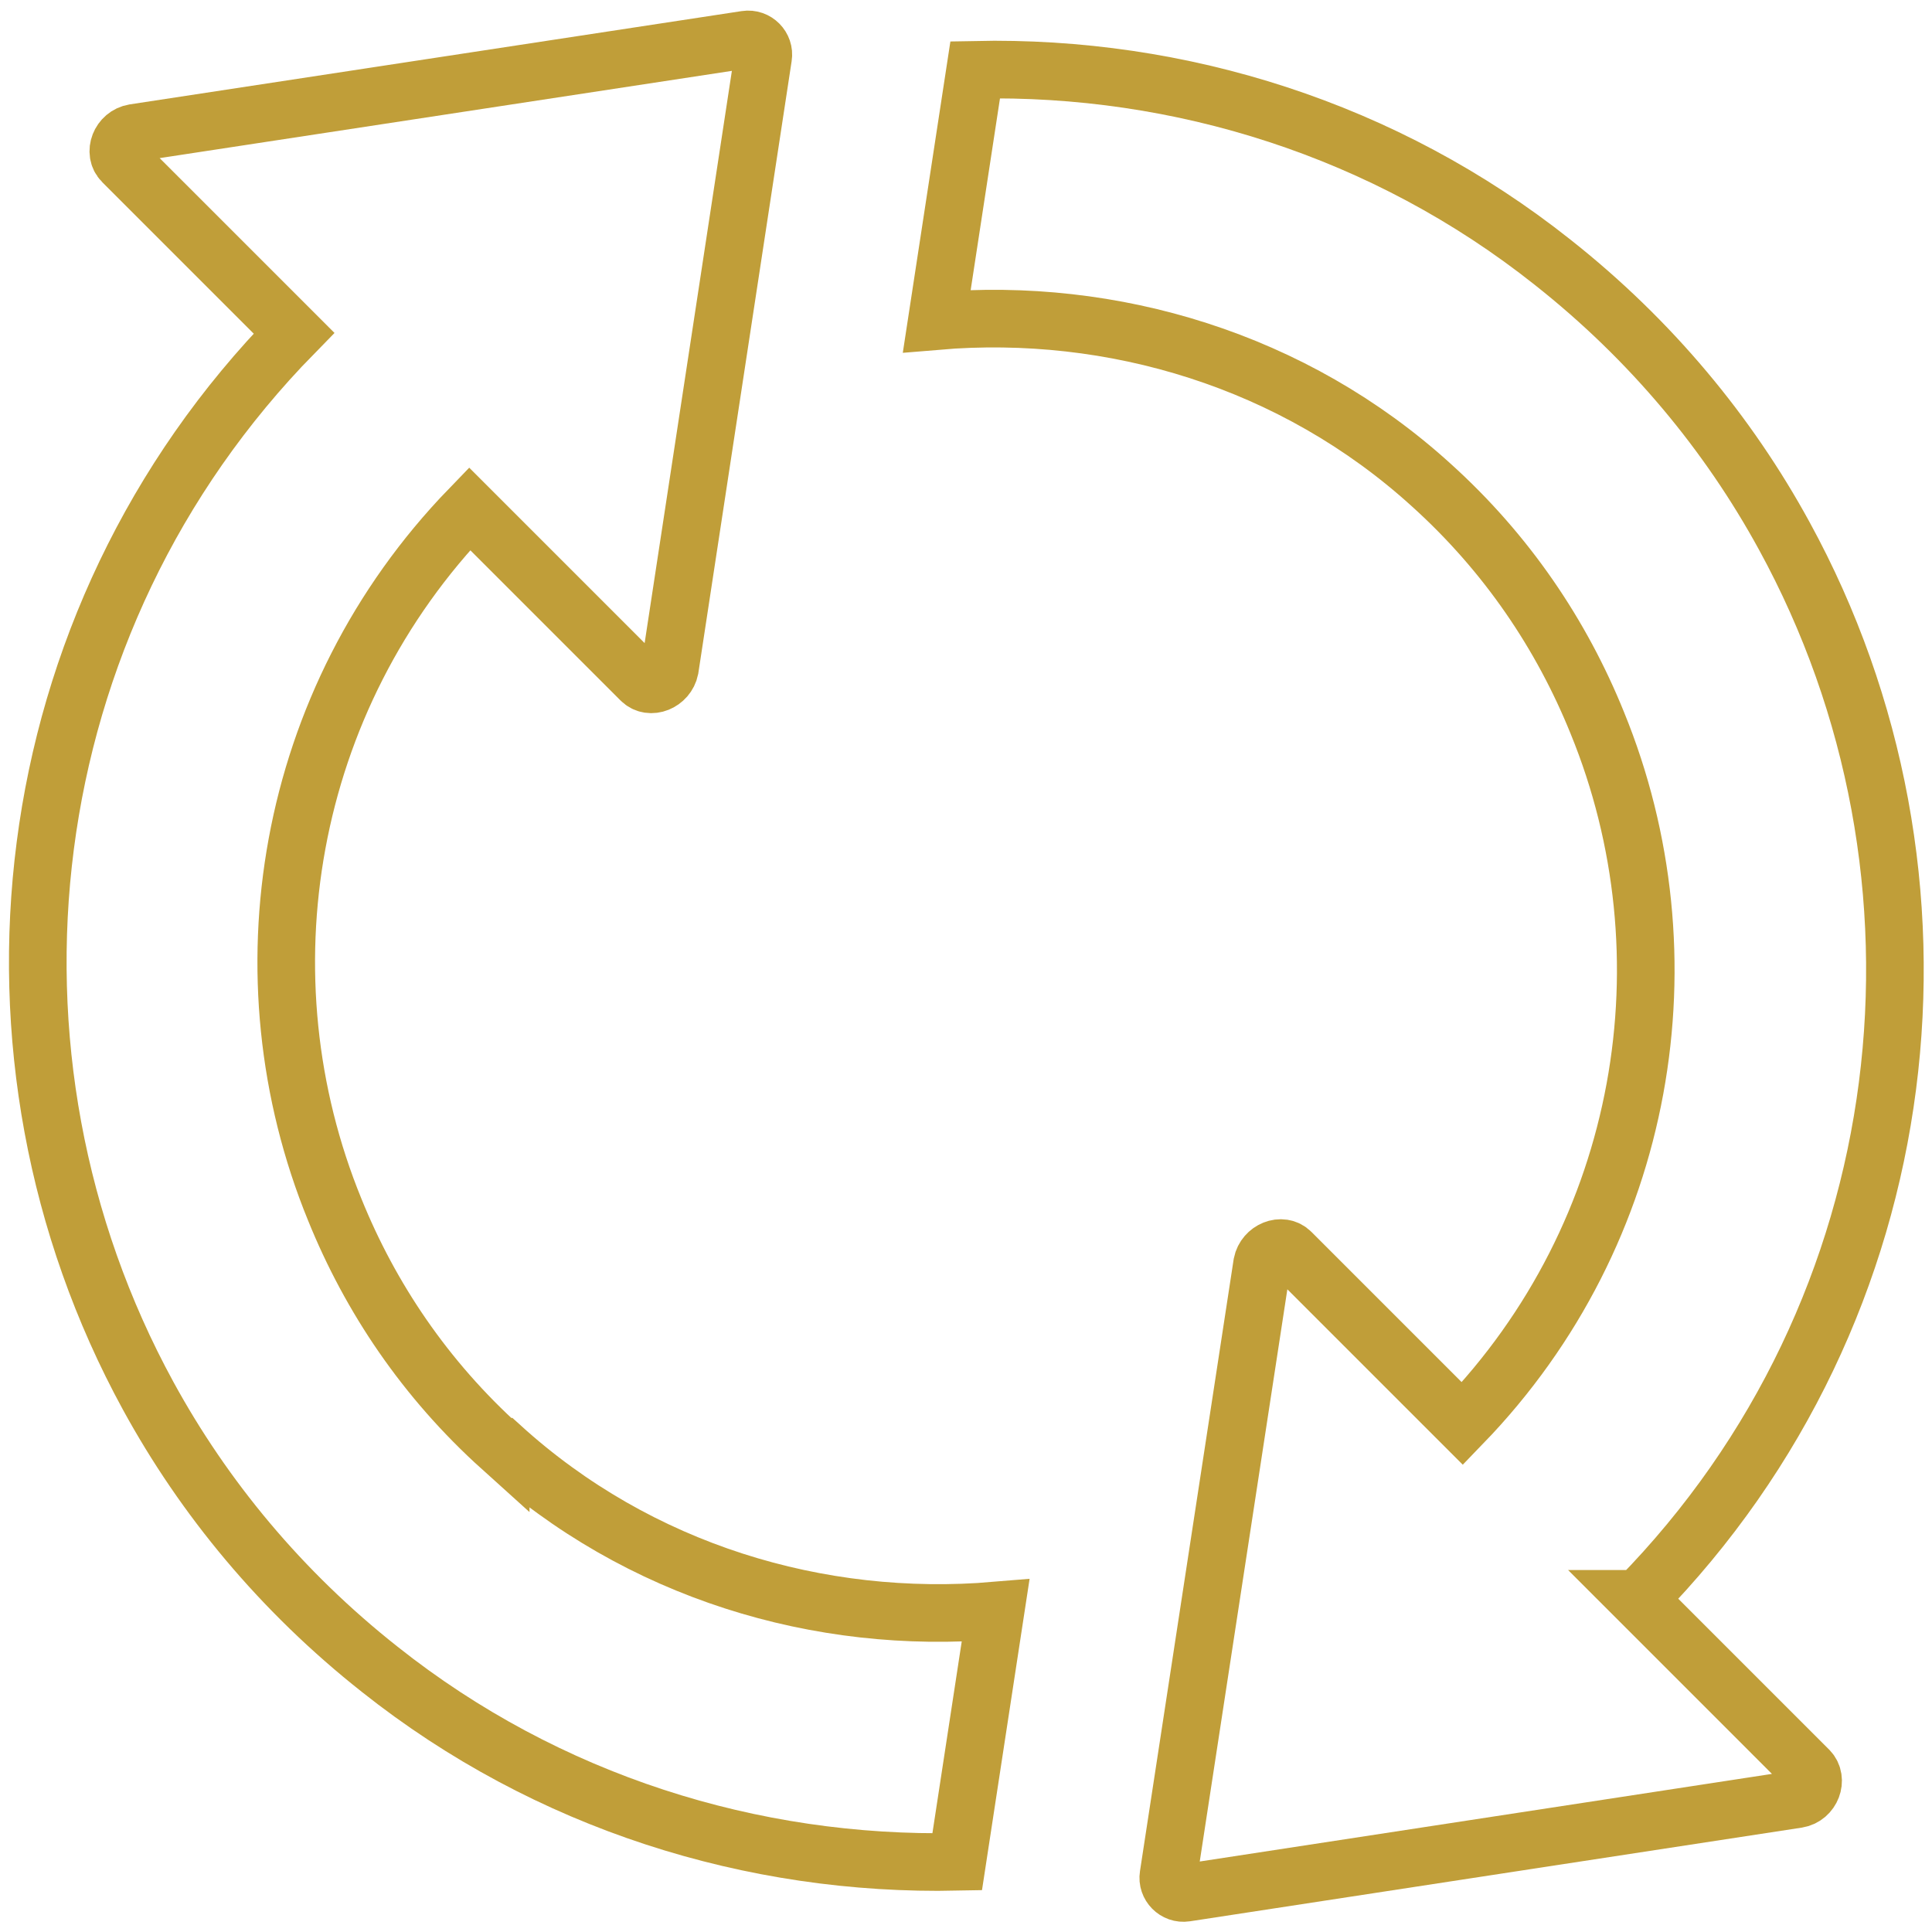
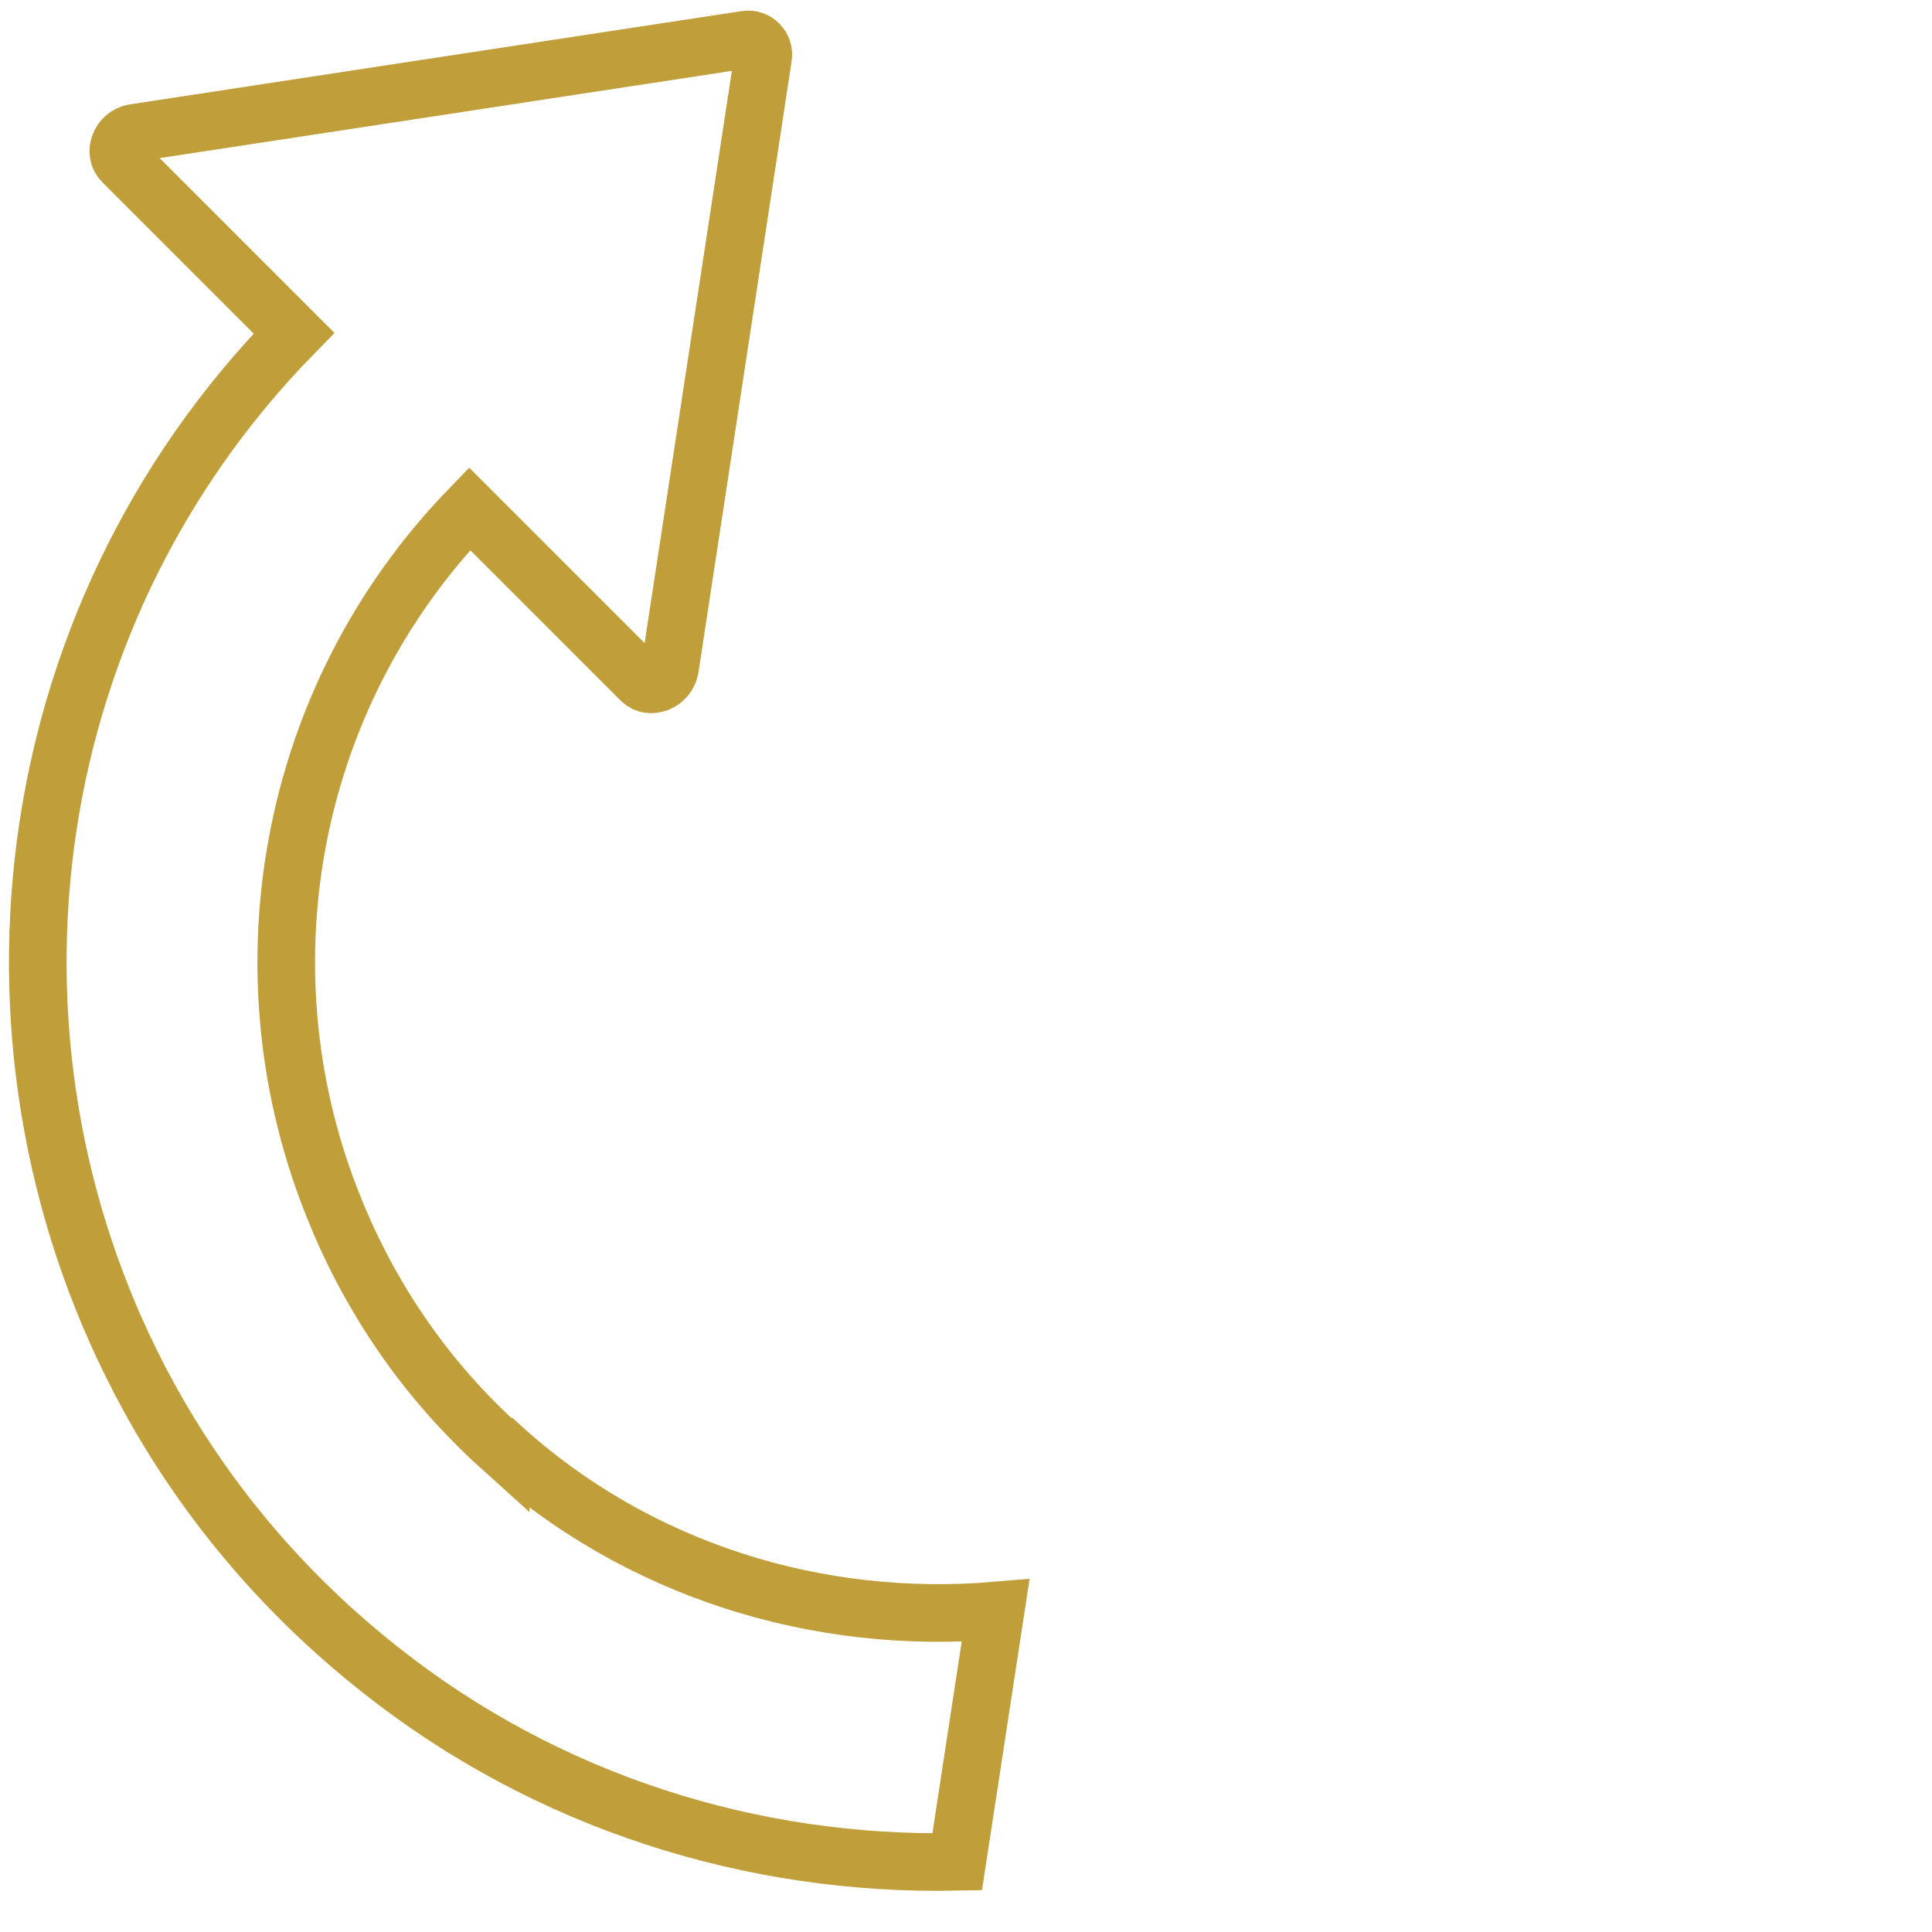
<svg xmlns="http://www.w3.org/2000/svg" viewBox="0 0 492.9 492.9">
  <defs>
    <style>      .cls-1 {        fill: none;        stroke: #c09e39;        stroke-miterlimit: 10;        stroke-width: 14.7px;      }    </style>
  </defs>
  <g>
    <g id="Layer_1">
      <g id="Capa_1">
        <g>
          <path class="cls-1" d="M127.8,369.3c-19.3-17.4-33.3-38.2-42.4-60.7-24.3-59.4-12.8-130,34.4-178.8l43.7,43.7c2.4,2.4,6.7.6,7.4-2.9L194.7,14.5c.4-2.5-1.8-4.8-4.4-4.4L34.2,33.9c-3.6.6-5.3,5-2.9,7.4l43.7,43.7C2.7,158.8-9.5,269.5,37.8,356.1c14.2,26,33.9,49.9,59.1,69.8,42.7,33.9,95.1,50.2,147.3,49.1l9.8-64.1c-45,3.8-91.1-10-126.1-41.8h-.1Z" />
-           <path class="cls-1" d="M418.1,407.8c72.3-73.8,84.5-184.5,37.1-271.1-14.2-26-33.9-49.9-59.1-69.8-42.7-33.9-95.1-50.2-147.3-49.1l-9.8,64.1c44.8-3.8,91.1,10,126.1,41.8,19.3,17.4,33.3,38.2,42.4,60.7,24.3,59.4,12.8,130-34.4,178.8l-43.7-43.7c-2.4-2.4-6.7-.6-7.4,2.9l-23.9,156.1c-.4,2.5,1.8,4.8,4.4,4.4l156.1-23.9c3.6-.6,5.2-5,2.9-7.4l-43.7-43.7h.1Z" />
        </g>
      </g>
    </g>
  </g>
</svg>